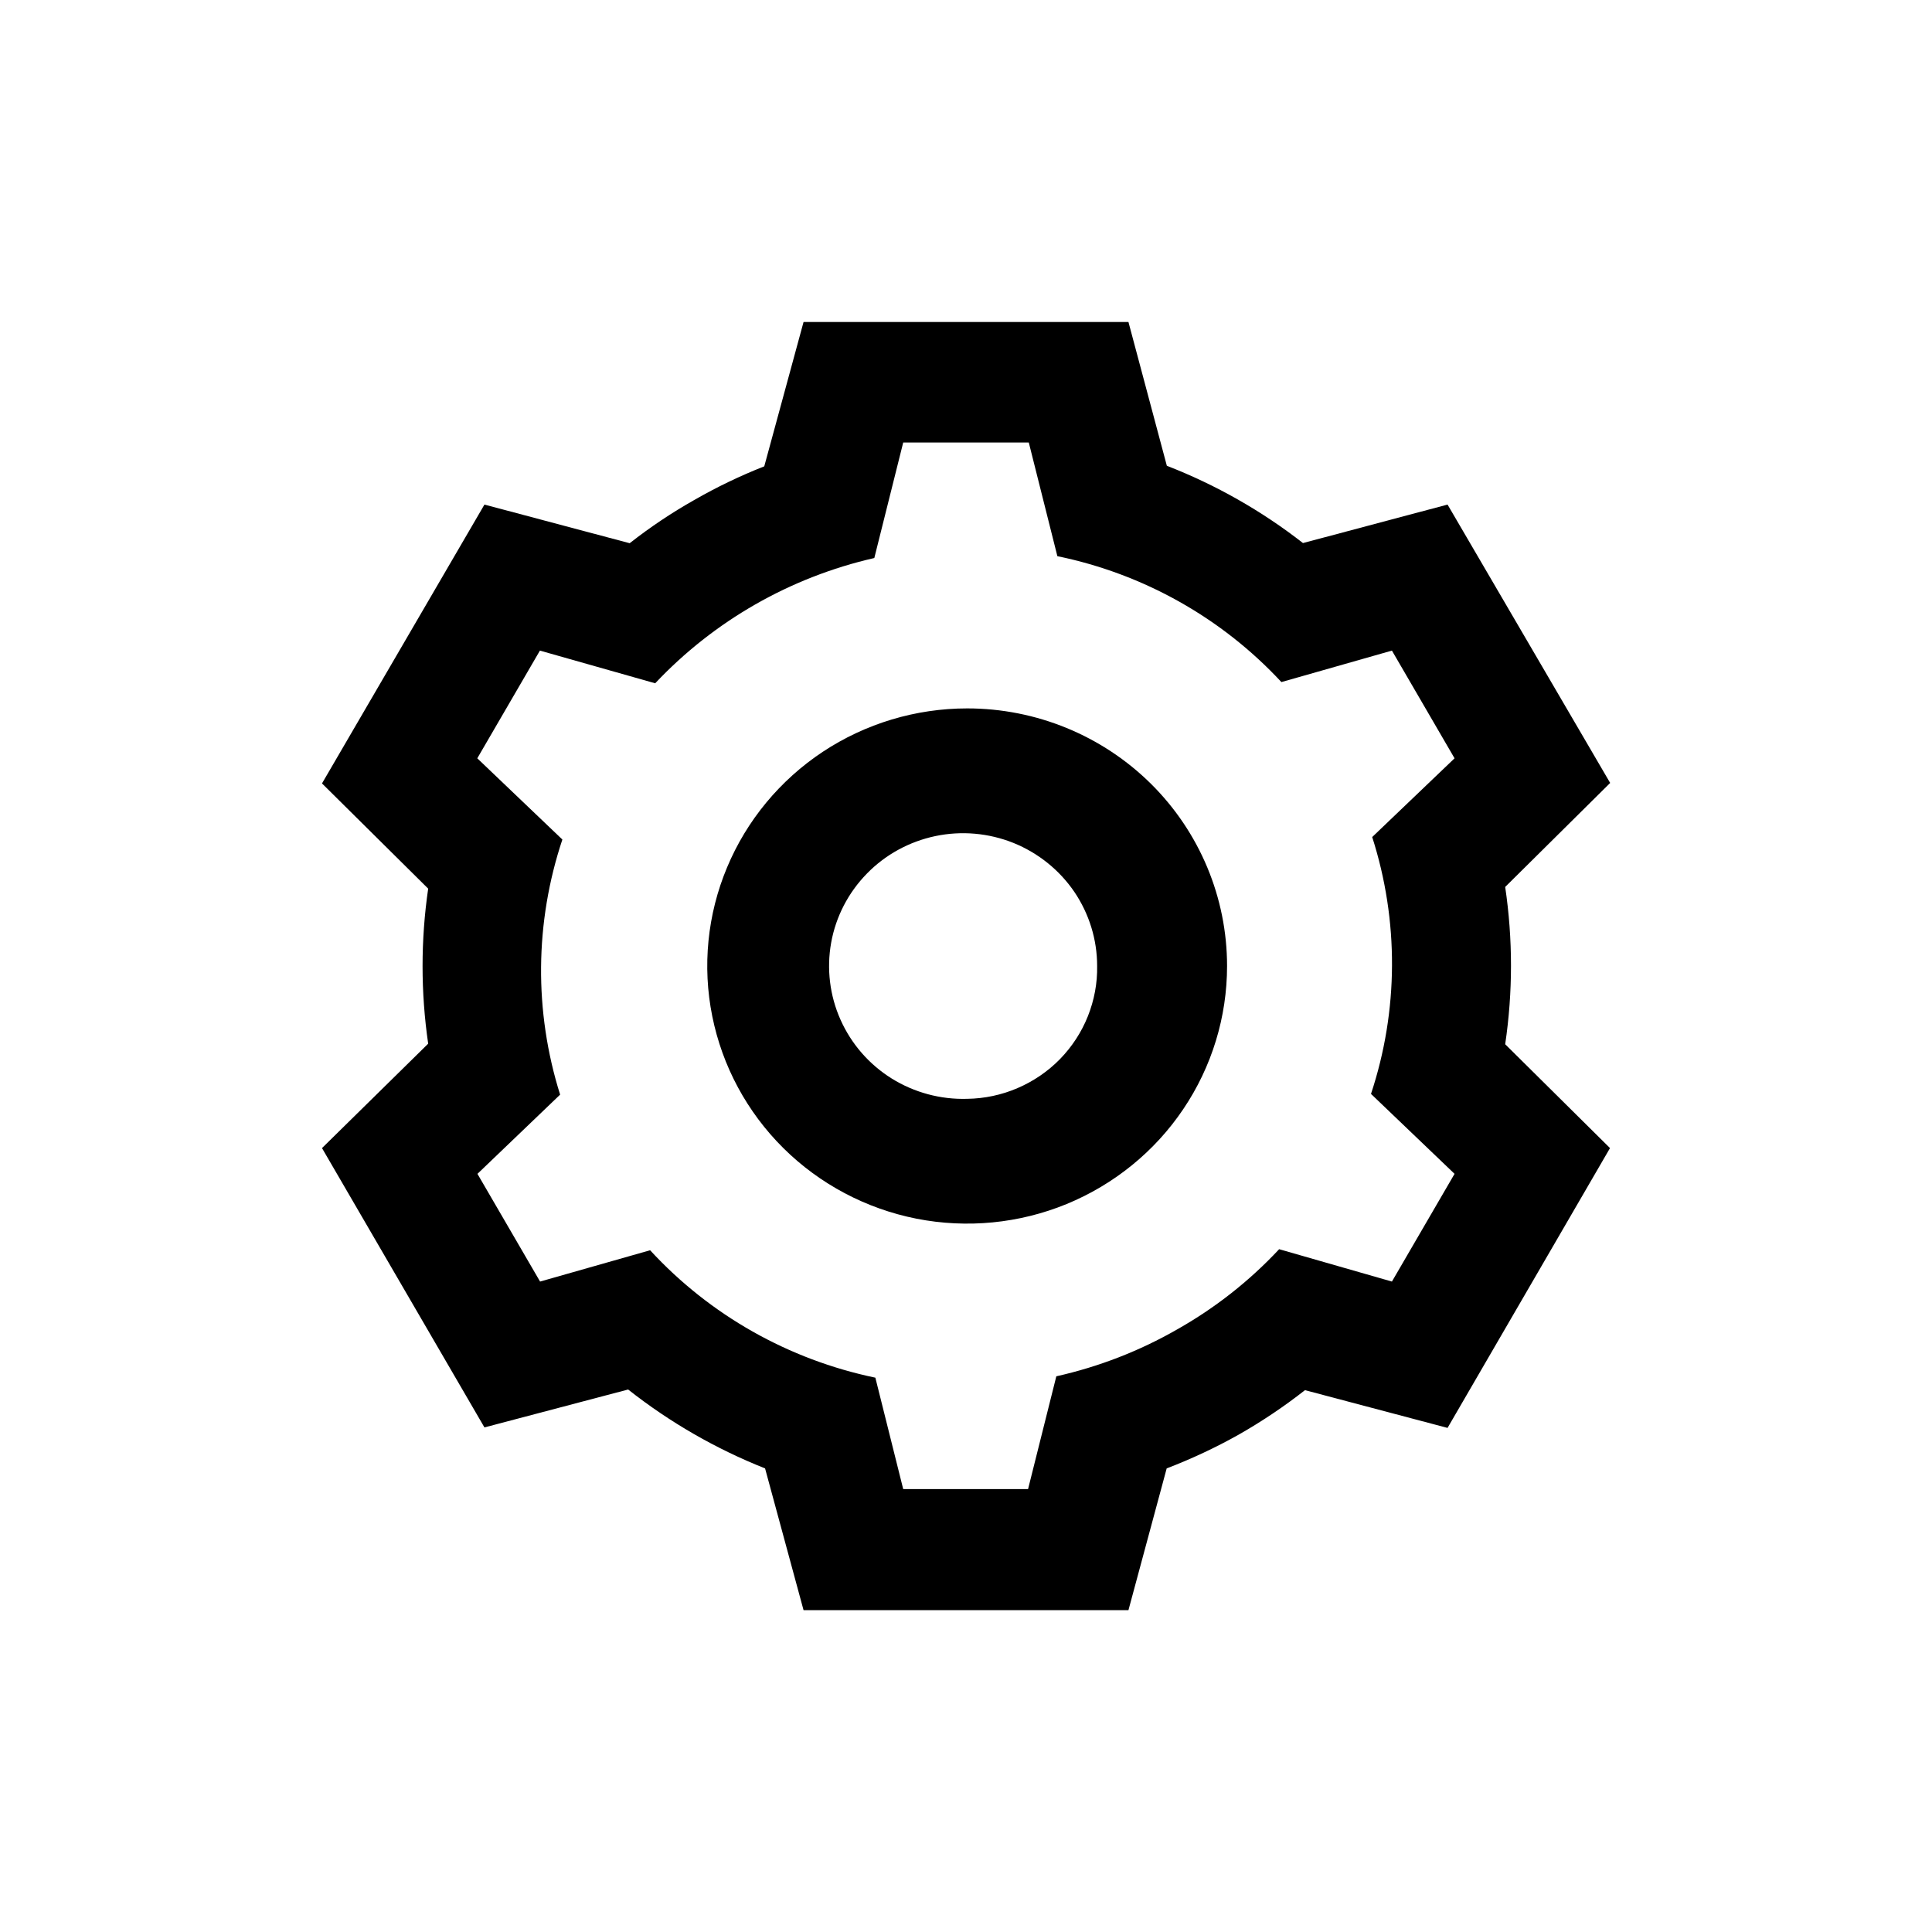
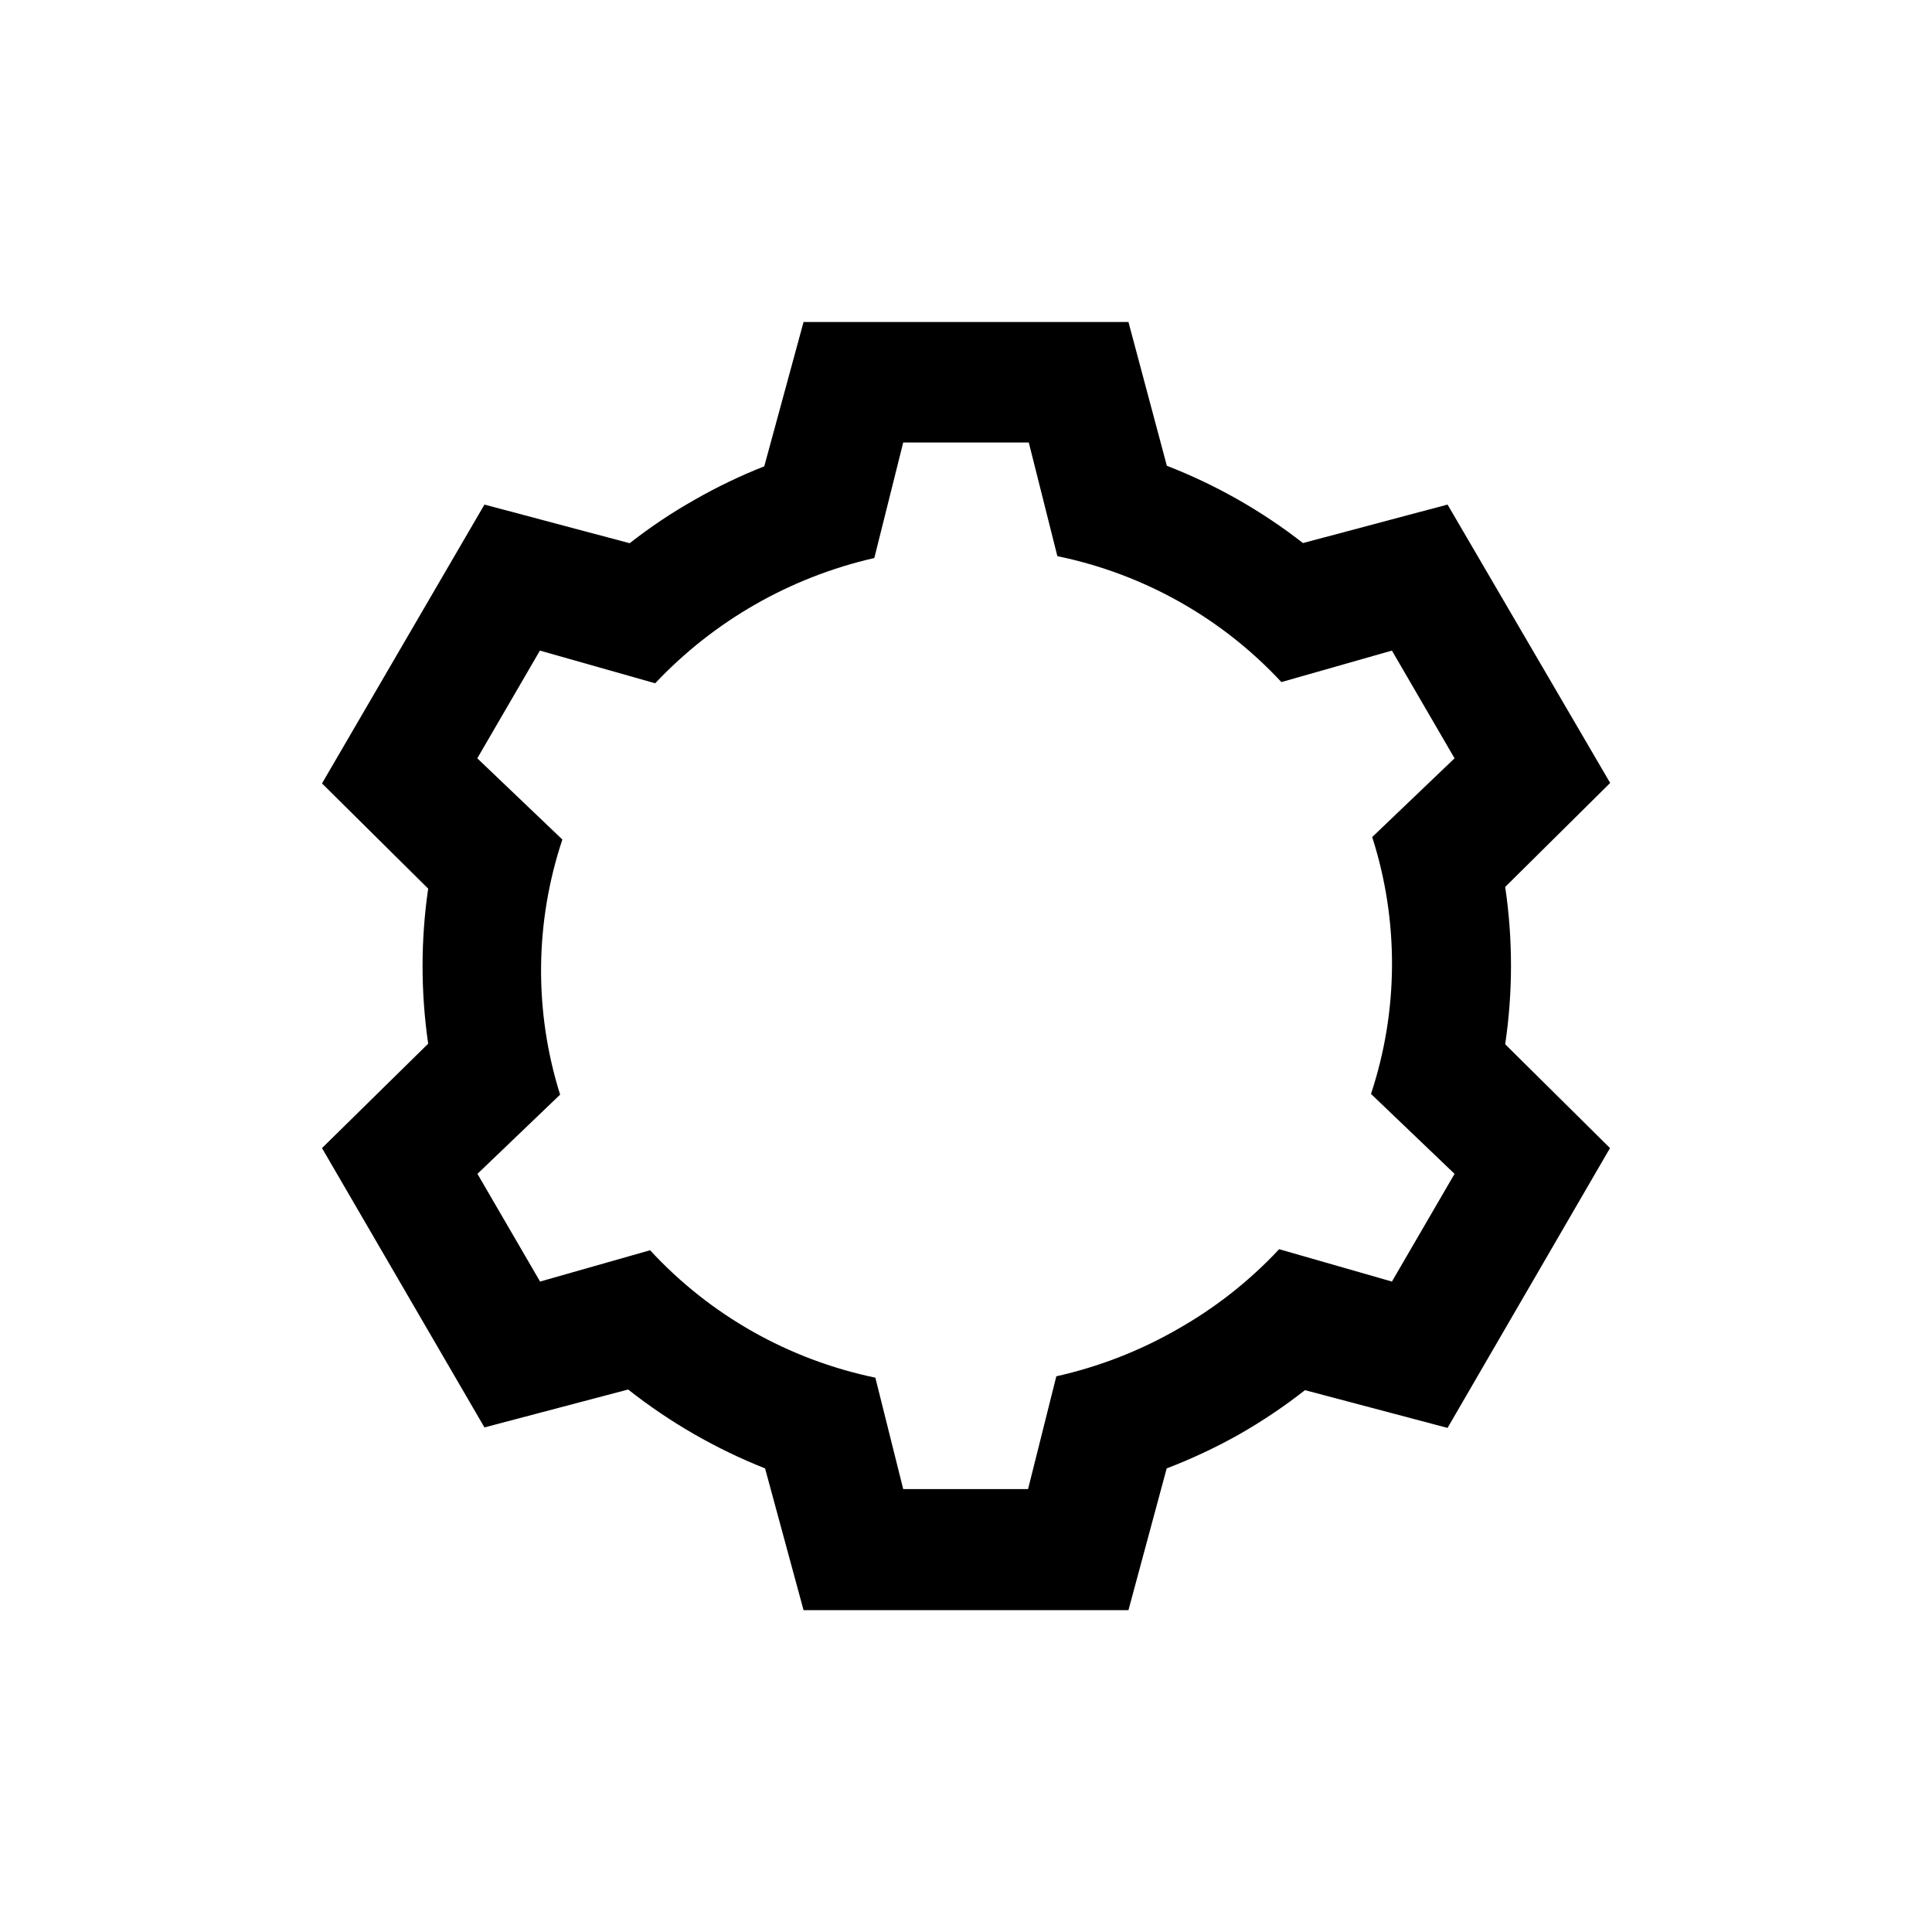
<svg xmlns="http://www.w3.org/2000/svg" width="24" height="24" viewBox="0 0 24 24" fill="none">
  <g>
    <path d="M10.874 17.114C9.797 16.89 8.818 16.337 8.076 15.531L6.709 15.92L5.931 14.582L6.958 13.598C6.633 12.565 6.643 11.457 6.986 10.429L5.929 9.42L6.707 8.082L8.139 8.488C8.87 7.712 9.818 7.17 10.861 6.932L11.22 5.497H12.78L13.135 6.909C14.205 7.129 15.178 7.676 15.918 8.473L17.291 8.082L18.069 9.42L17.046 10.398C17.379 11.437 17.374 12.554 17.031 13.589L18.069 14.582L17.291 15.92L15.89 15.518C15.521 15.913 15.094 16.249 14.622 16.515C14.155 16.783 13.649 16.979 13.122 17.097L12.771 18.498H11.22L10.874 17.114ZM14.493 18.241C14.801 18.123 15.1 17.983 15.387 17.822C15.675 17.658 15.951 17.473 16.211 17.269L17.982 17.738L20 14.262L18.698 12.972C18.794 12.324 18.794 11.666 18.698 11.018L20.002 9.726L17.982 6.268L16.186 6.746C15.673 6.346 15.103 6.022 14.495 5.786L14.018 4H9.982L9.494 5.793C9.194 5.911 8.903 6.051 8.623 6.212C8.343 6.37 8.076 6.549 7.822 6.748L6.018 6.268L4 9.732L5.319 11.039C5.226 11.678 5.226 12.326 5.319 12.965L4 14.262L6.018 17.732L7.803 17.261C8.319 17.668 8.892 17.998 9.504 18.241L9.982 20.002H14.018L14.493 18.241Z" fill="currentColor" />
-     <path d="M12.015 13.65C11.684 13.66 11.357 13.572 11.076 13.397C10.796 13.222 10.575 12.968 10.441 12.667C10.307 12.367 10.267 12.033 10.325 11.71C10.383 11.387 10.538 11.088 10.769 10.852C10.999 10.616 11.296 10.454 11.62 10.386C11.944 10.318 12.282 10.348 12.589 10.471C12.896 10.595 13.159 10.806 13.345 11.078C13.53 11.351 13.629 11.671 13.629 12C13.633 12.213 13.593 12.425 13.514 12.624C13.435 12.822 13.317 13.003 13.167 13.157C13.017 13.31 12.838 13.432 12.64 13.517C12.443 13.602 12.23 13.647 12.015 13.65ZM12.015 8.8C11.376 8.8 10.752 8.988 10.221 9.339C9.69 9.691 9.276 10.191 9.032 10.775C8.787 11.36 8.723 12.004 8.848 12.624C8.973 13.245 9.28 13.815 9.732 14.263C10.183 14.71 10.759 15.015 11.385 15.139C12.011 15.262 12.66 15.199 13.25 14.957C13.84 14.714 14.345 14.304 14.699 13.778C15.054 13.252 15.243 12.633 15.243 12C15.243 11.151 14.903 10.337 14.298 9.737C13.692 9.137 12.871 8.8 12.015 8.8Z" fill="currentColor" />
  </g>
</svg>